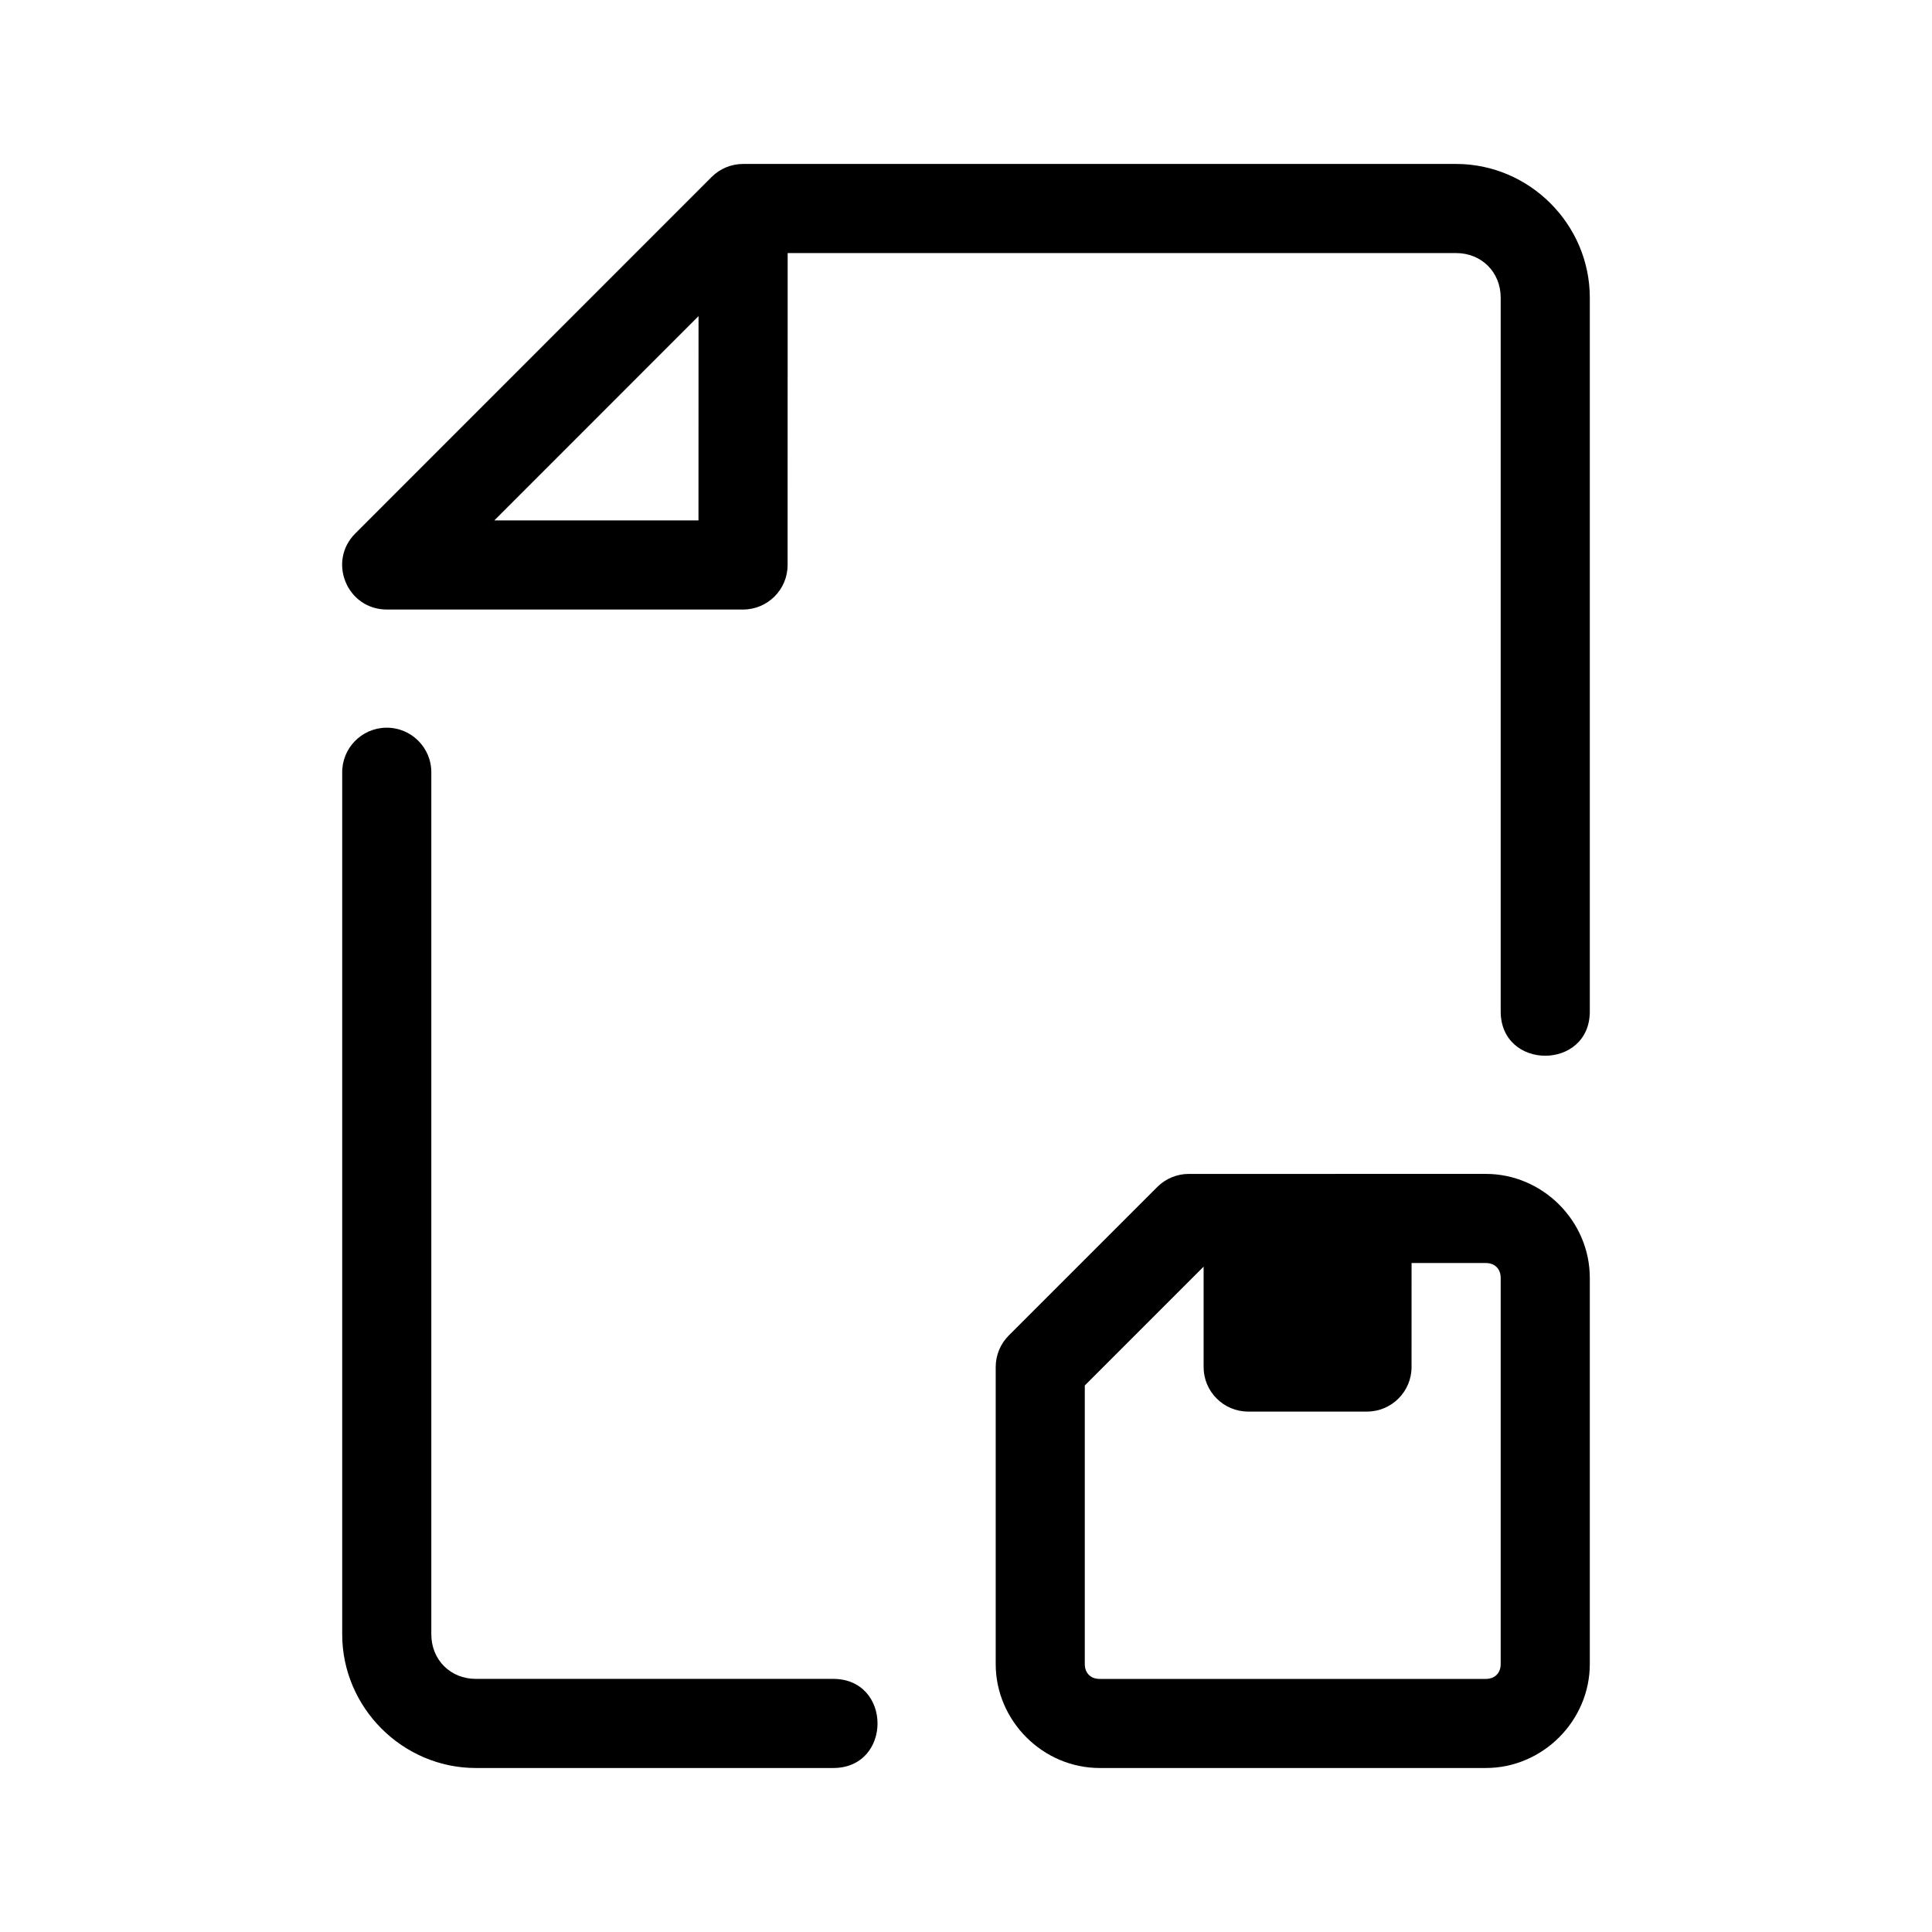
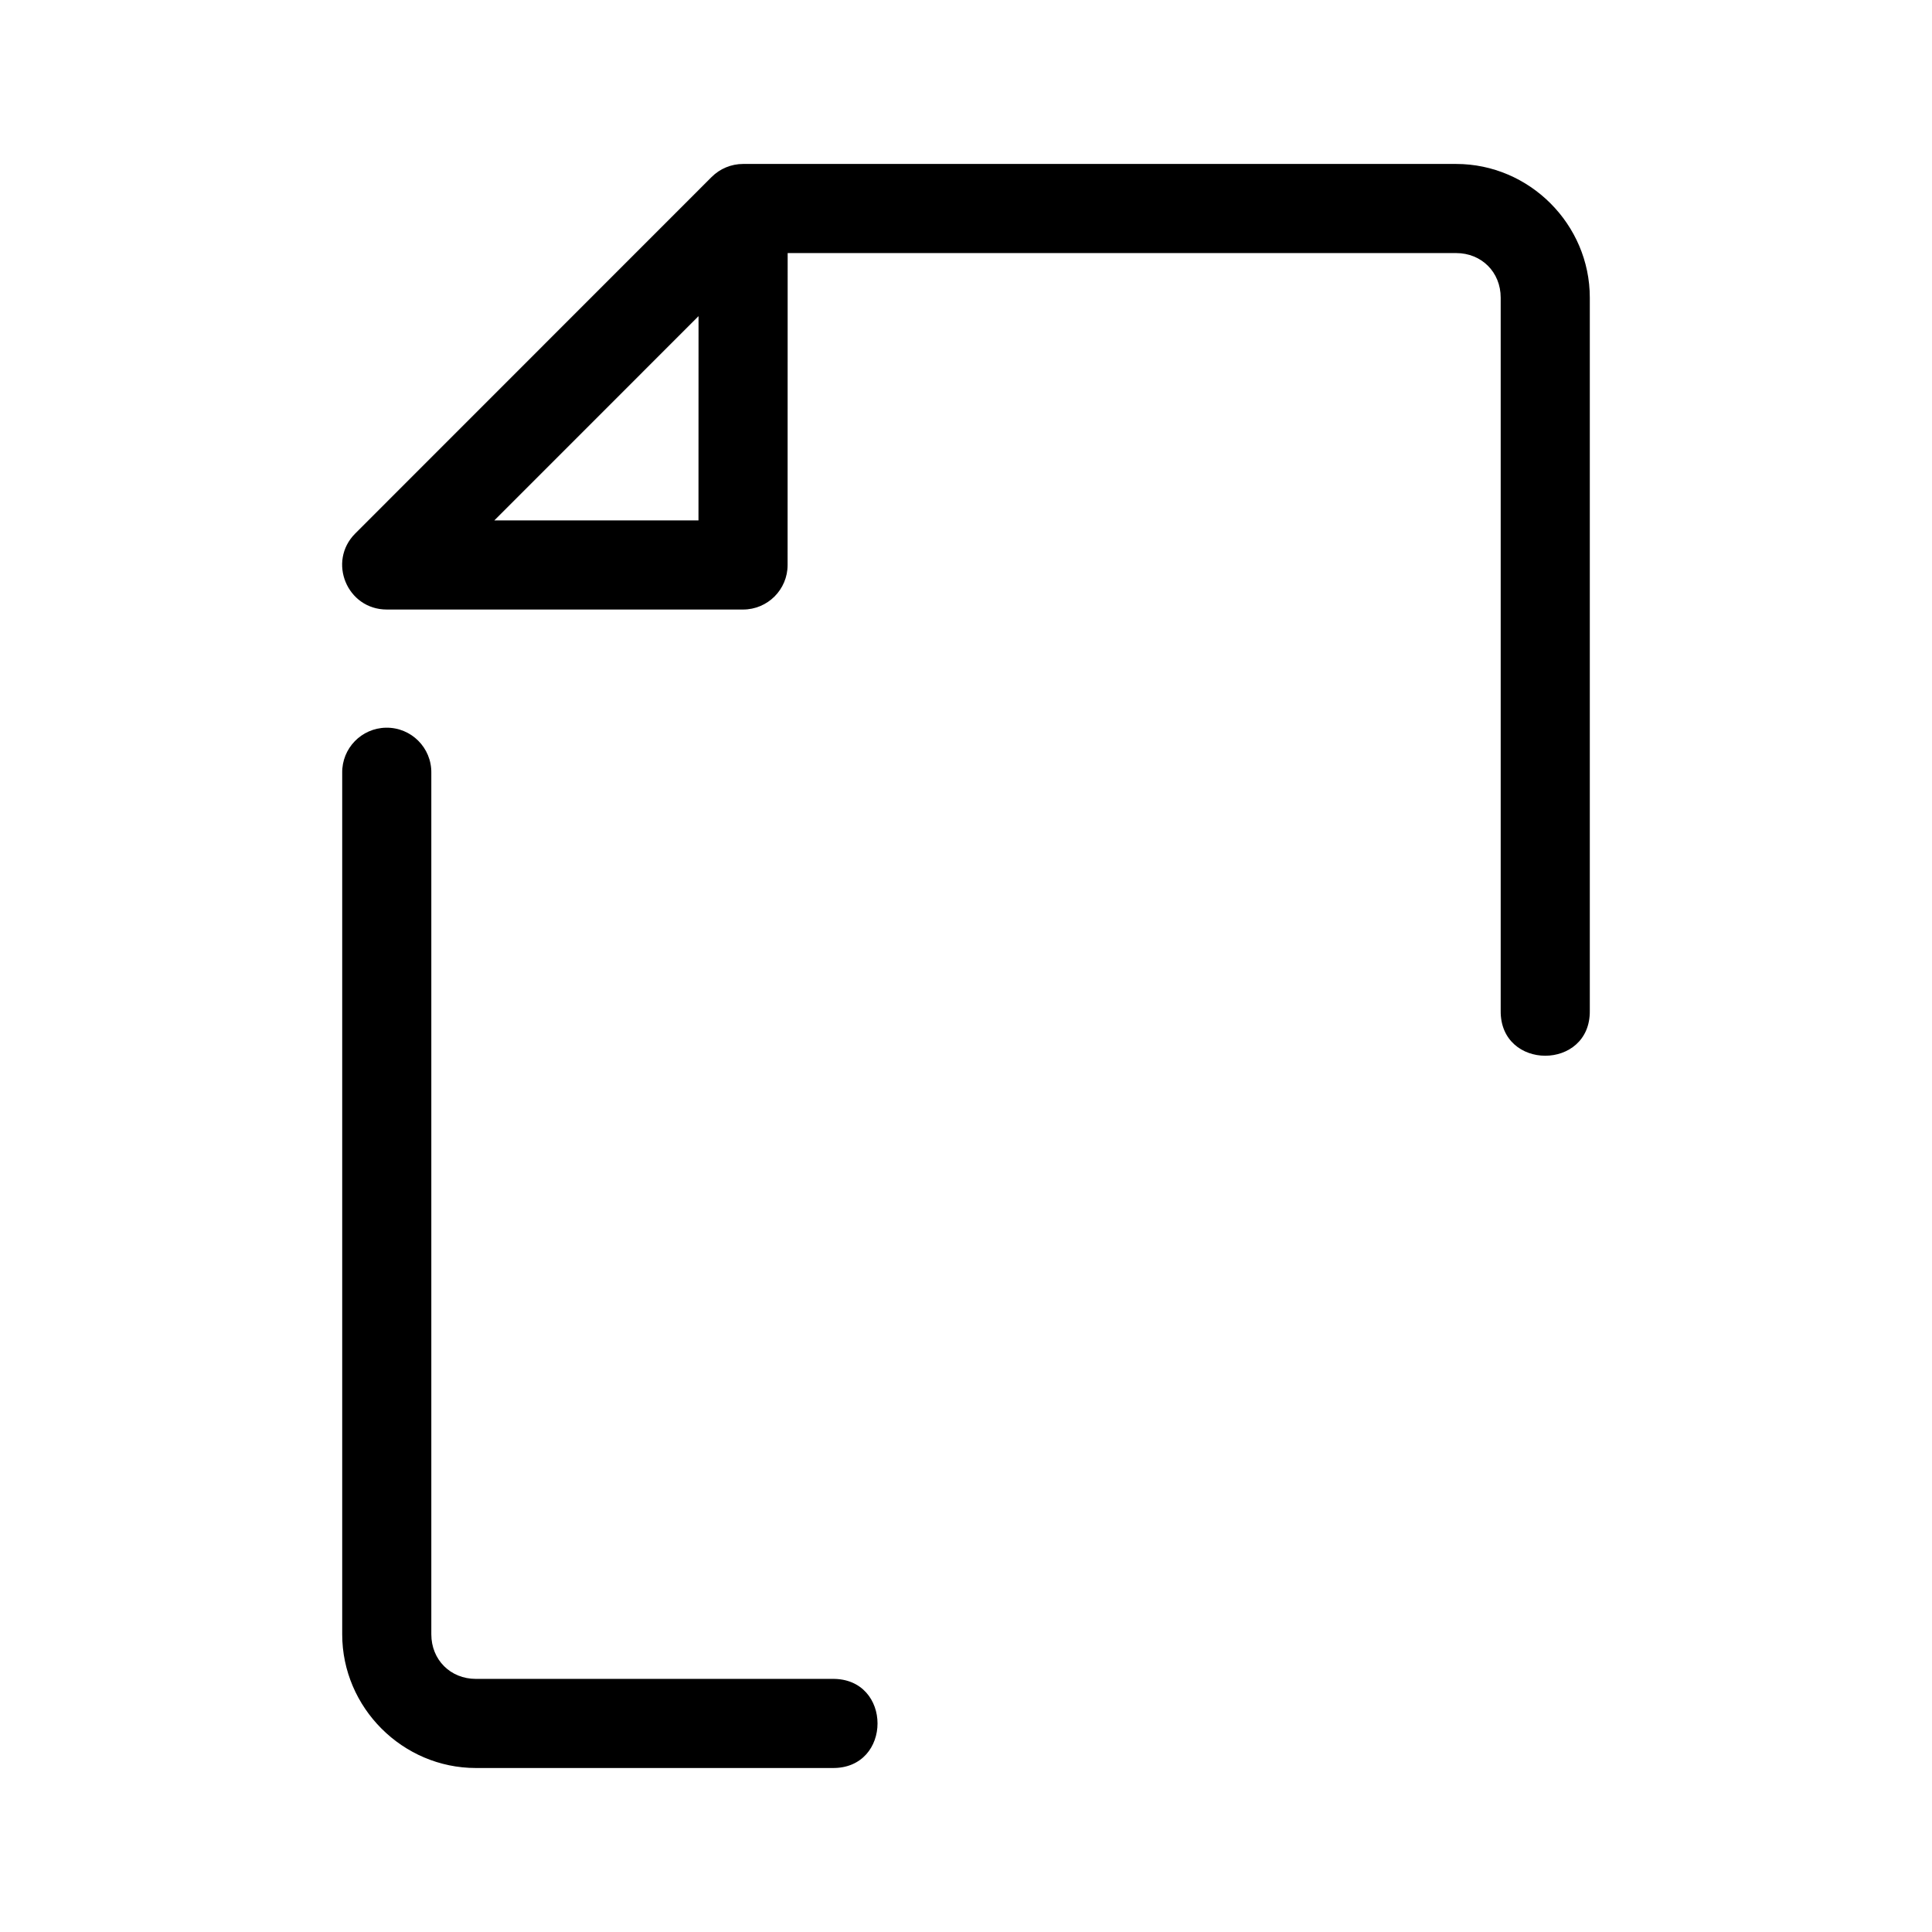
<svg xmlns="http://www.w3.org/2000/svg" fill="#000000" width="800px" height="800px" version="1.1" viewBox="144 144 512 512">
  <g>
    <path d="m340.93 187.45c-3.133 0-6.133 1.246-8.348 3.461l-94.434 94.465c-7.434 7.438-2.168 20.152 8.348 20.156h94.418c6.519 0 11.809-5.285 11.809-11.809l0.016-82.656h177.15c6.746 0 11.809 5.062 11.809 11.809v188.93c-0.227 15.969 23.844 15.969 23.617 0v-188.93c0-19.422-16.004-35.426-35.426-35.426zm-11.809 40.328-0.016 54.137h-54.105zm-82.809 109.07c-6.516 0.102-11.719 5.461-11.625 11.977v228.29c0 19.422 16.004 35.426 35.426 35.426h94.465c15.969 0.227 15.969-23.844 0-23.617h-94.465c-6.746 0-11.809-5.062-11.809-11.809v-228.29c0.094-6.66-5.332-12.082-11.992-11.977z" />
-     <path d="m459.04 455.1c-3.133 0-6.133 1.246-8.348 3.461l-39.359 39.359c-2.215 2.215-3.457 5.219-3.461 8.348v78.719c0 15.059 12.492 27.551 27.551 27.551h102.34c15.059 0 27.551-12.492 27.551-27.551v-102.34c0-15.059-12.492-27.551-27.551-27.551zm59.039 23.617h19.68c2.387 0 3.938 1.551 3.938 3.938v102.34c0 2.387-1.551 3.938-3.938 3.938h-102.34c-2.387 0-3.938-1.551-3.938-3.938v-73.832l31.488-31.488v26.598c0 6.519 5.285 11.809 11.809 11.809h31.488c6.519 0 11.809-5.285 11.809-11.809z" />
  </g>
</svg>